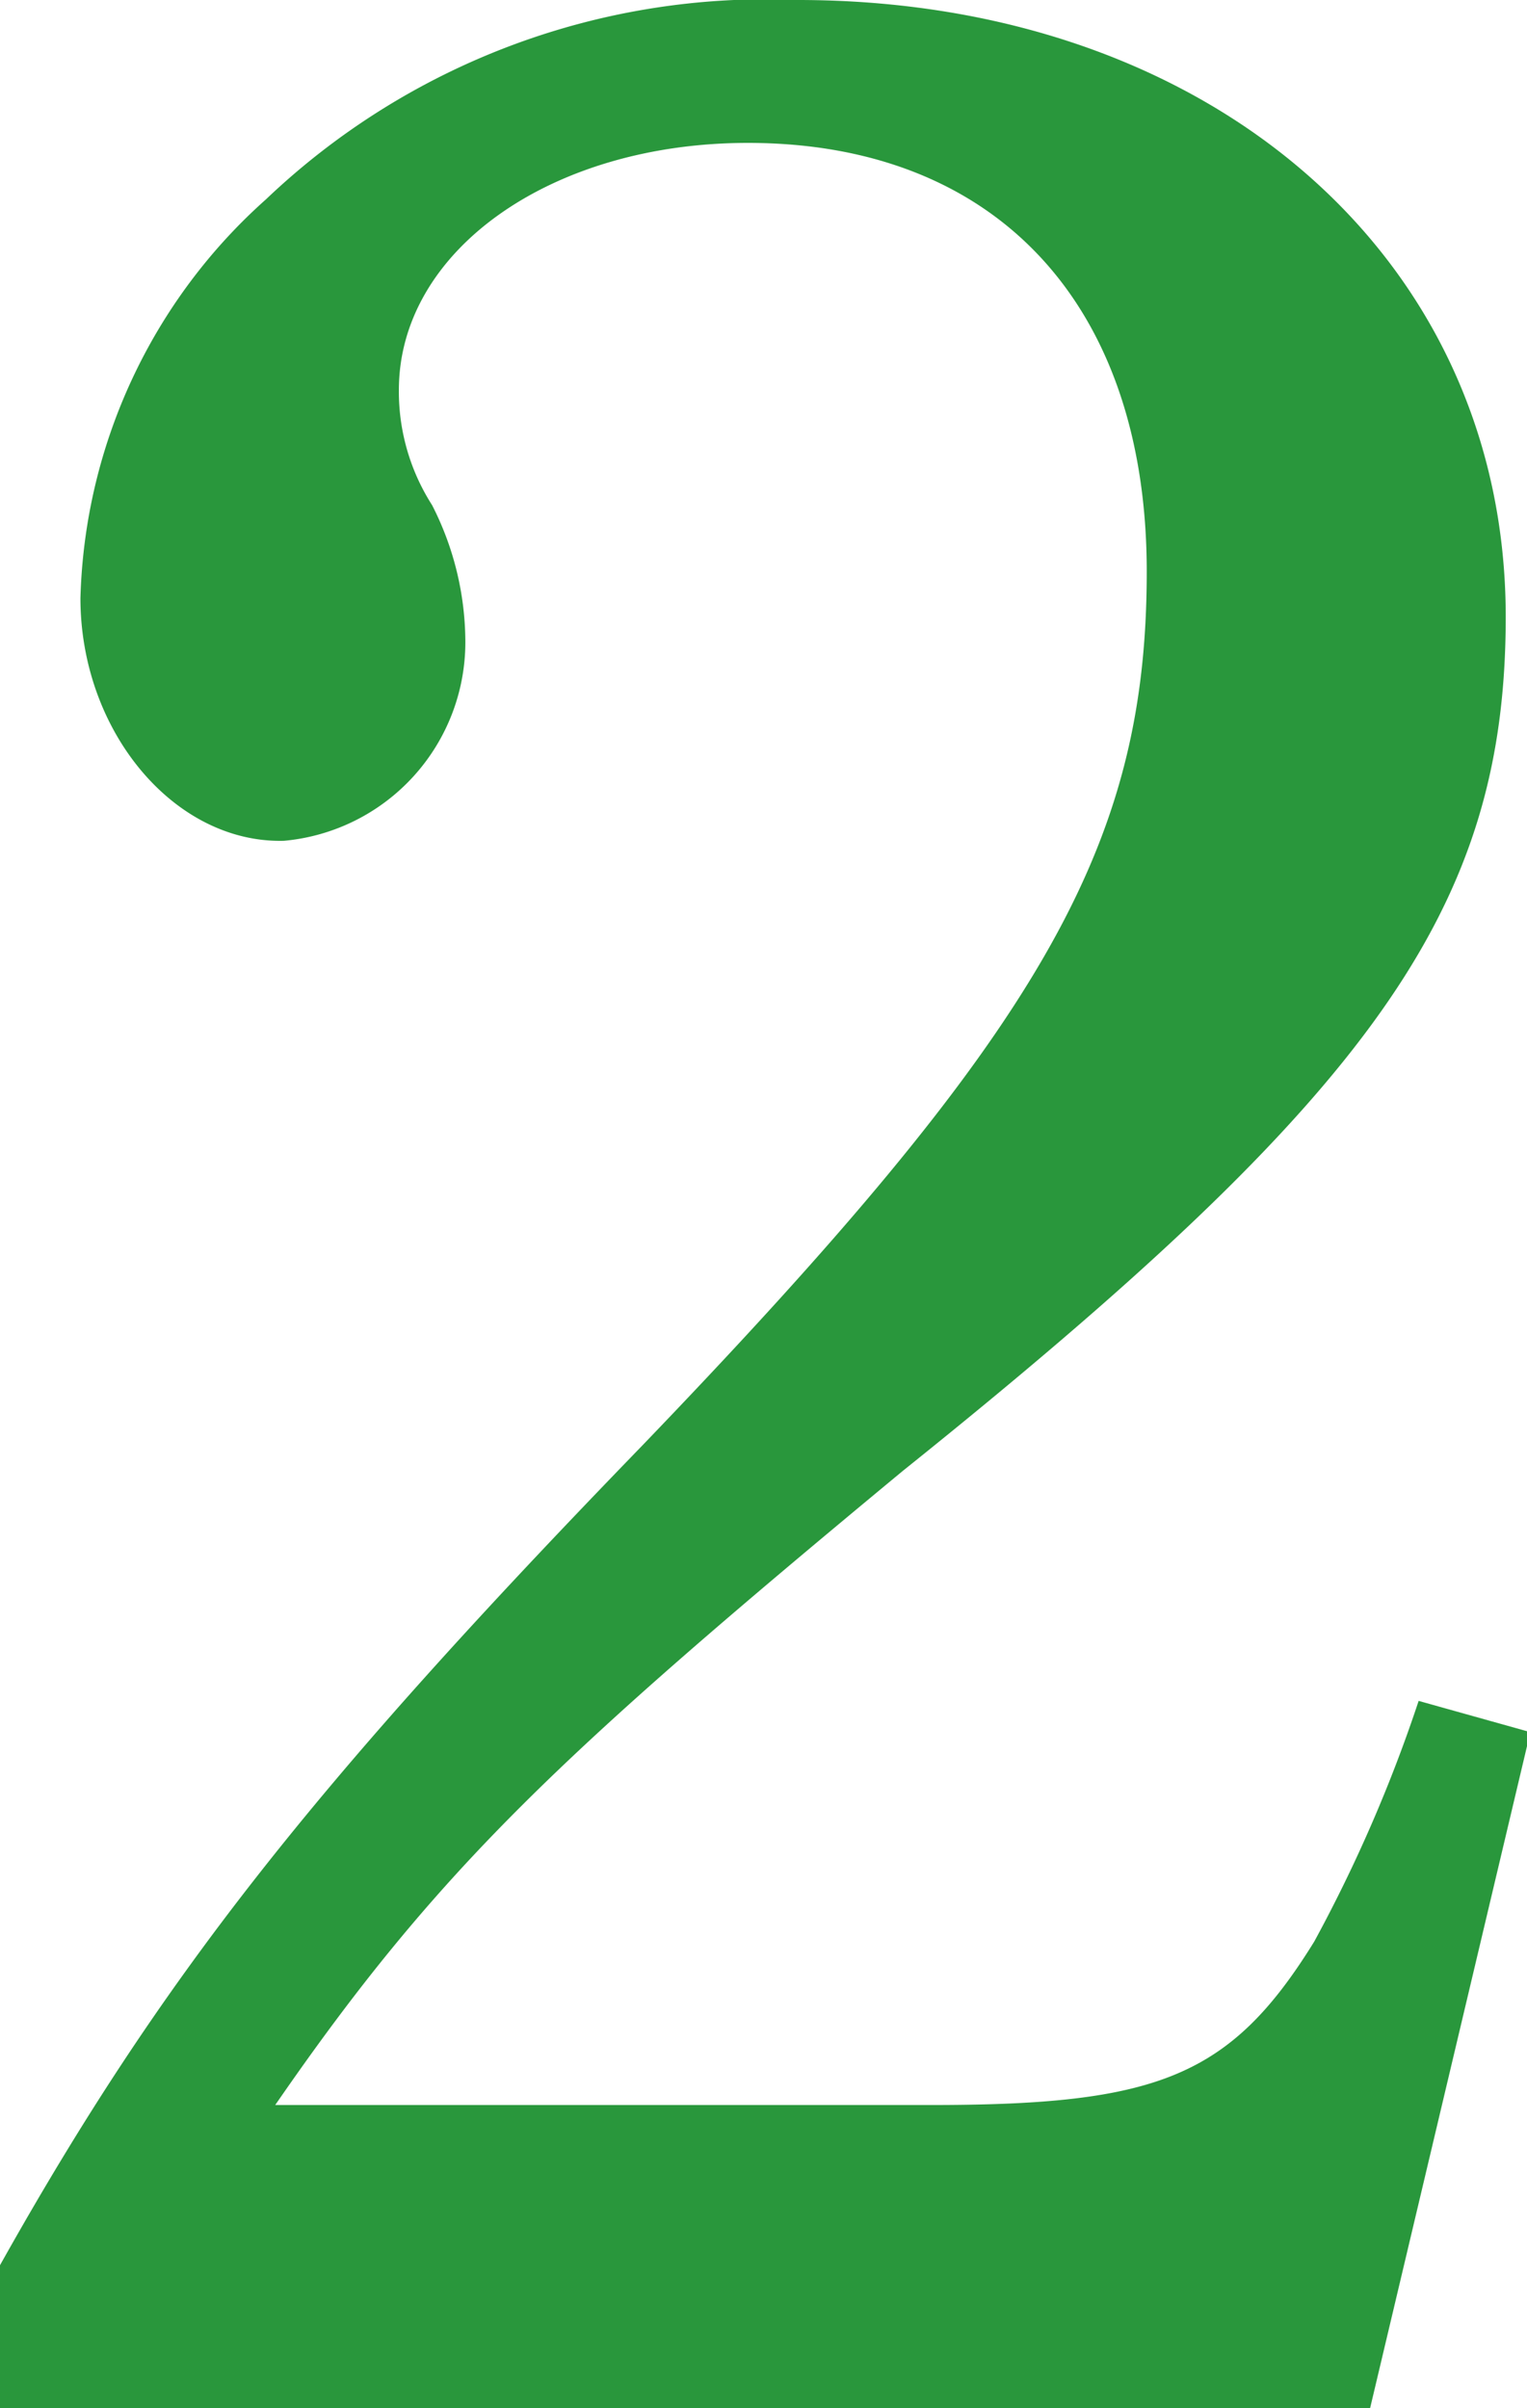
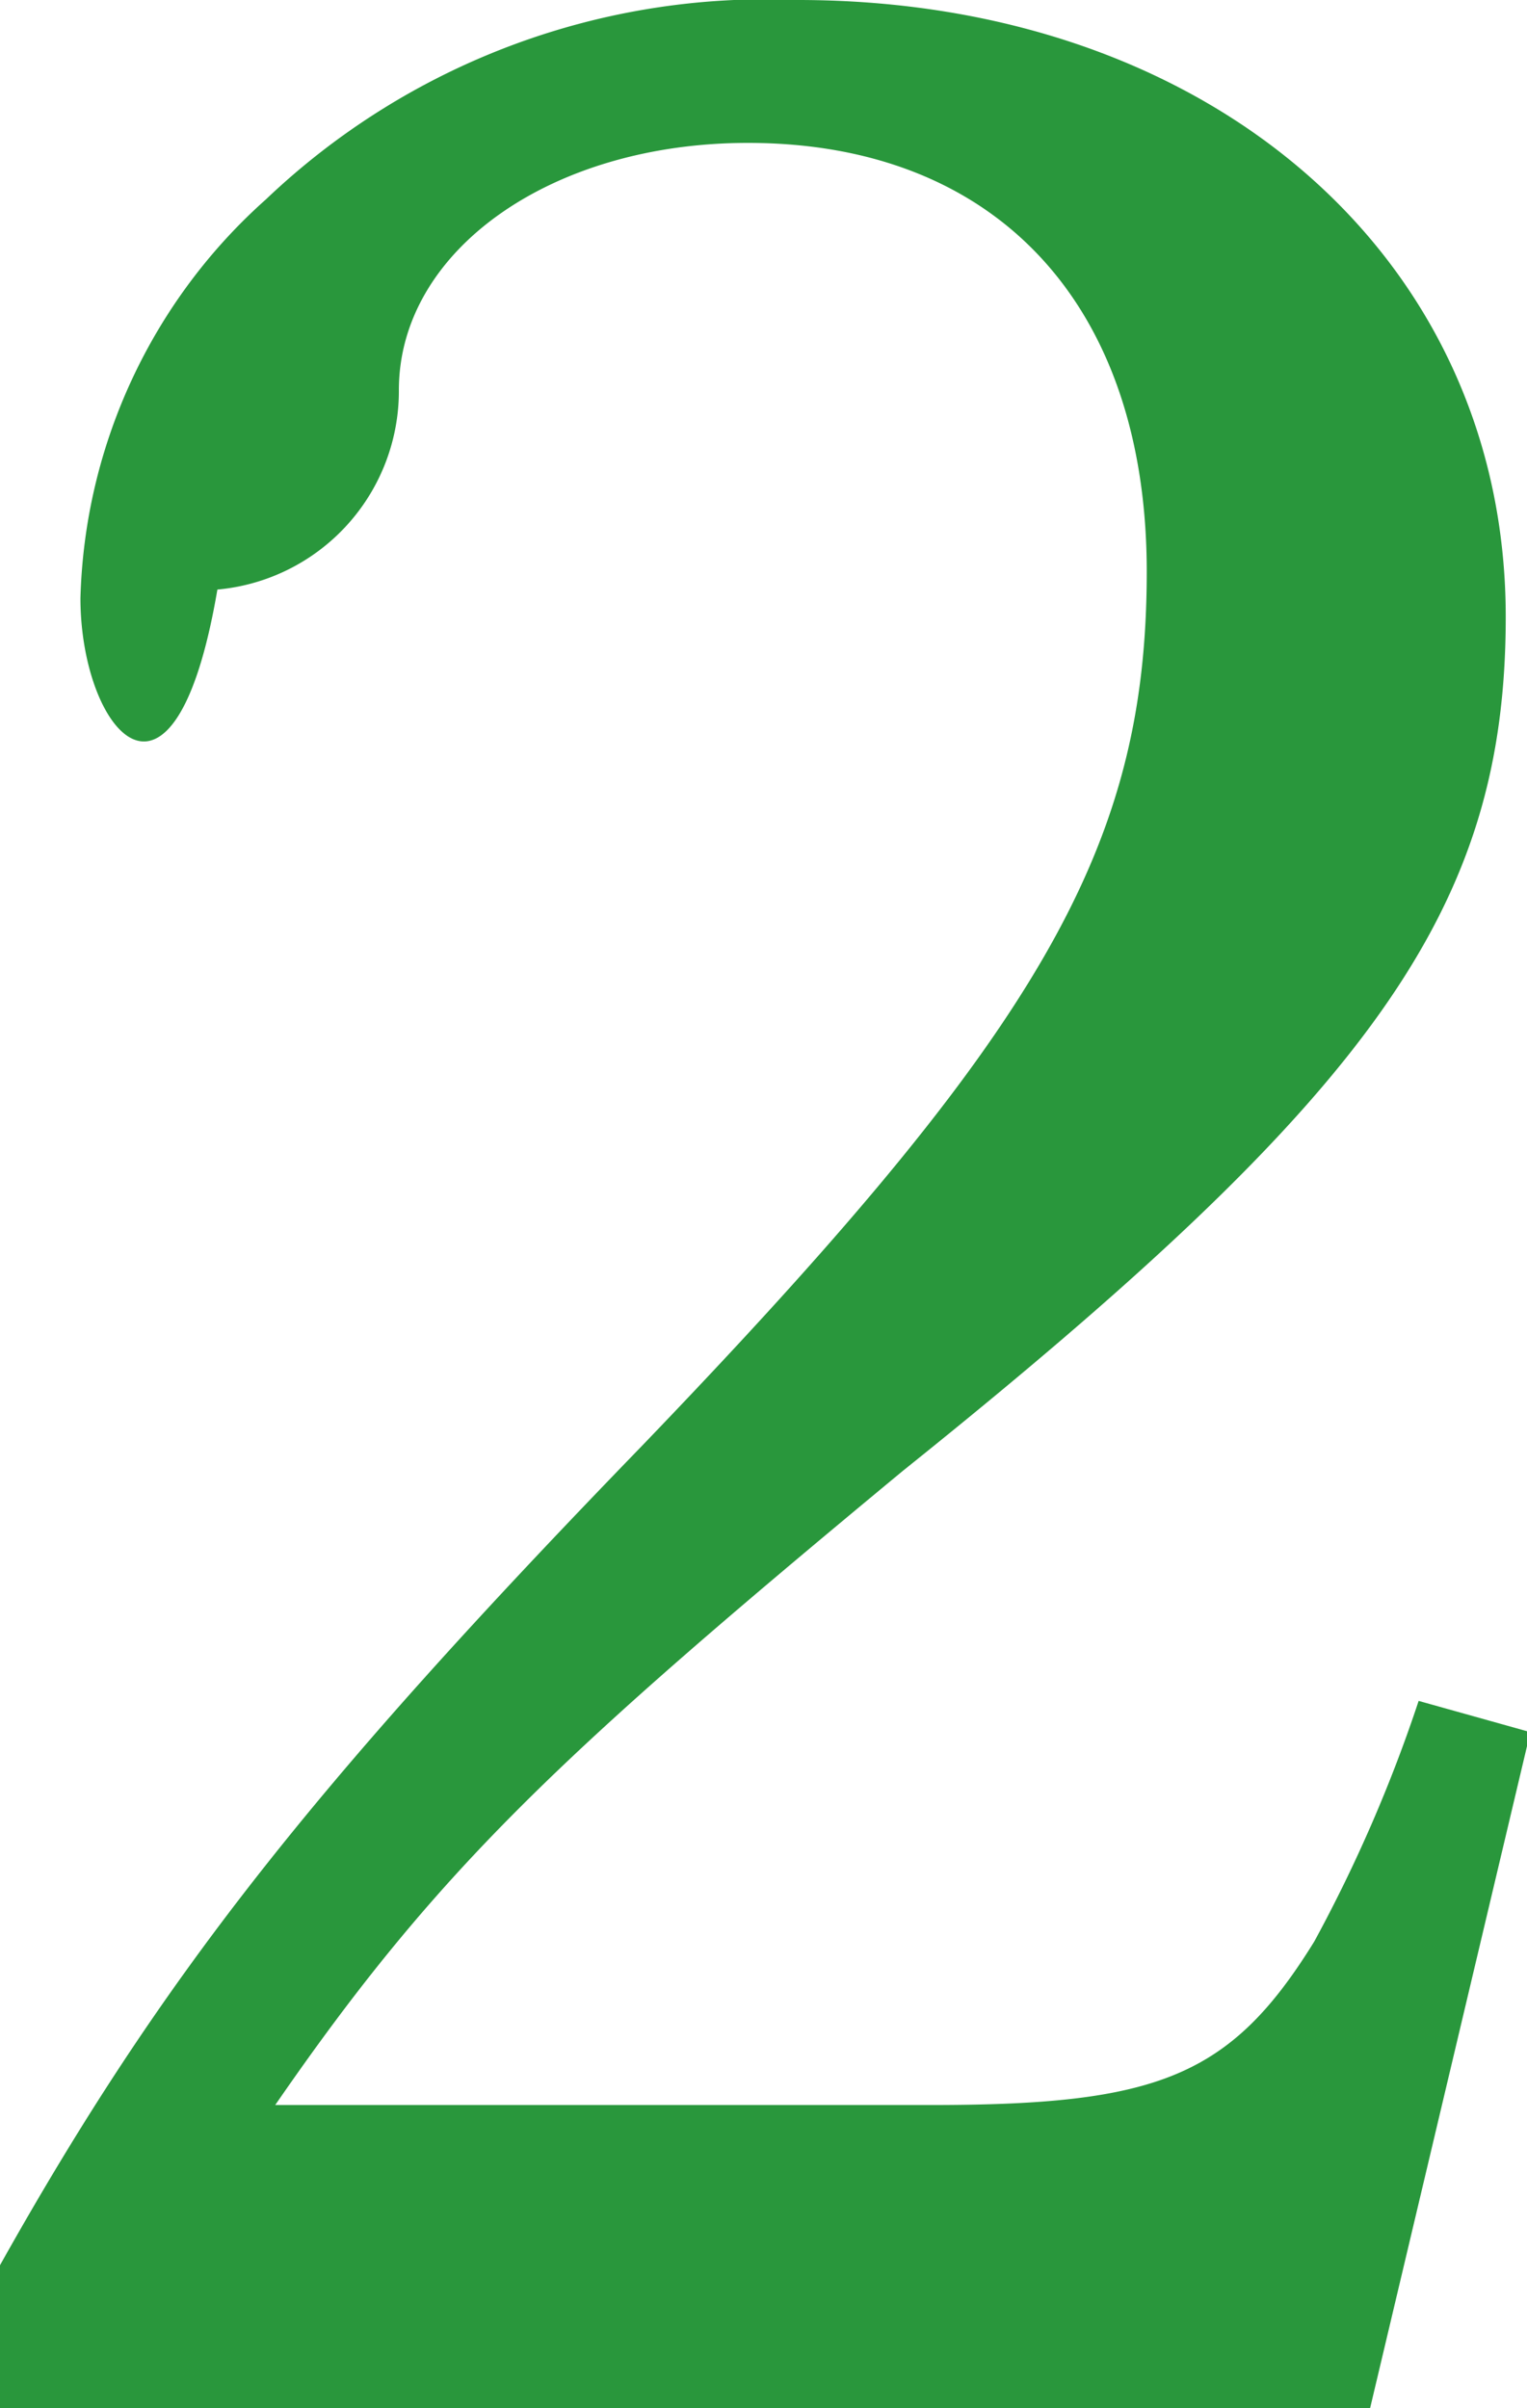
<svg xmlns="http://www.w3.org/2000/svg" viewBox="0 0 22.97 36.23">
  <defs>
    <style>.cls-1{fill:#29973c;}</style>
  </defs>
  <g id="レイヤー_2" data-name="レイヤー 2">
    <g id="contents">
-       <path class="cls-1" d="M0,34.08c2.41-4.3,4.67-7.18,9.65-12.32,6-6.24,7.6-9,7.6-13.16,0-4-2.25-6.45-6-6.45C8.29,2.15,6,3.77,6,5.87A3.17,3.17,0,0,0,6.5,7.6,4.54,4.54,0,0,1,7,9.65a3,3,0,0,1-2.73,3C2.62,12.69,1.21,11,1.21,9A8.33,8.33,0,0,1,4,3a10.9,10.9,0,0,1,8-3C18.2,0,22.65,3.88,22.65,9.28c0,4.4-2,7.18-9.07,12.85-5.19,4.3-7,6-9.44,9.54H14c3.41,0,4.51-.42,5.77-2.46a22.19,22.19,0,0,0,1.57-3.62l1.68.47L20.61,36.23H0Z" />
+       <path class="cls-1" d="M0,34.08c2.41-4.3,4.67-7.18,9.65-12.32,6-6.24,7.6-9,7.6-13.16,0-4-2.25-6.45-6-6.45C8.29,2.15,6,3.77,6,5.87a3,3,0,0,1-2.73,3C2.62,12.69,1.21,11,1.21,9A8.33,8.33,0,0,1,4,3a10.9,10.9,0,0,1,8-3C18.2,0,22.65,3.88,22.65,9.28c0,4.4-2,7.18-9.07,12.85-5.19,4.3-7,6-9.44,9.54H14c3.41,0,4.51-.42,5.77-2.46a22.19,22.19,0,0,0,1.57-3.62l1.68.47L20.61,36.23H0Z" />
    </g>
  </g>
</svg>